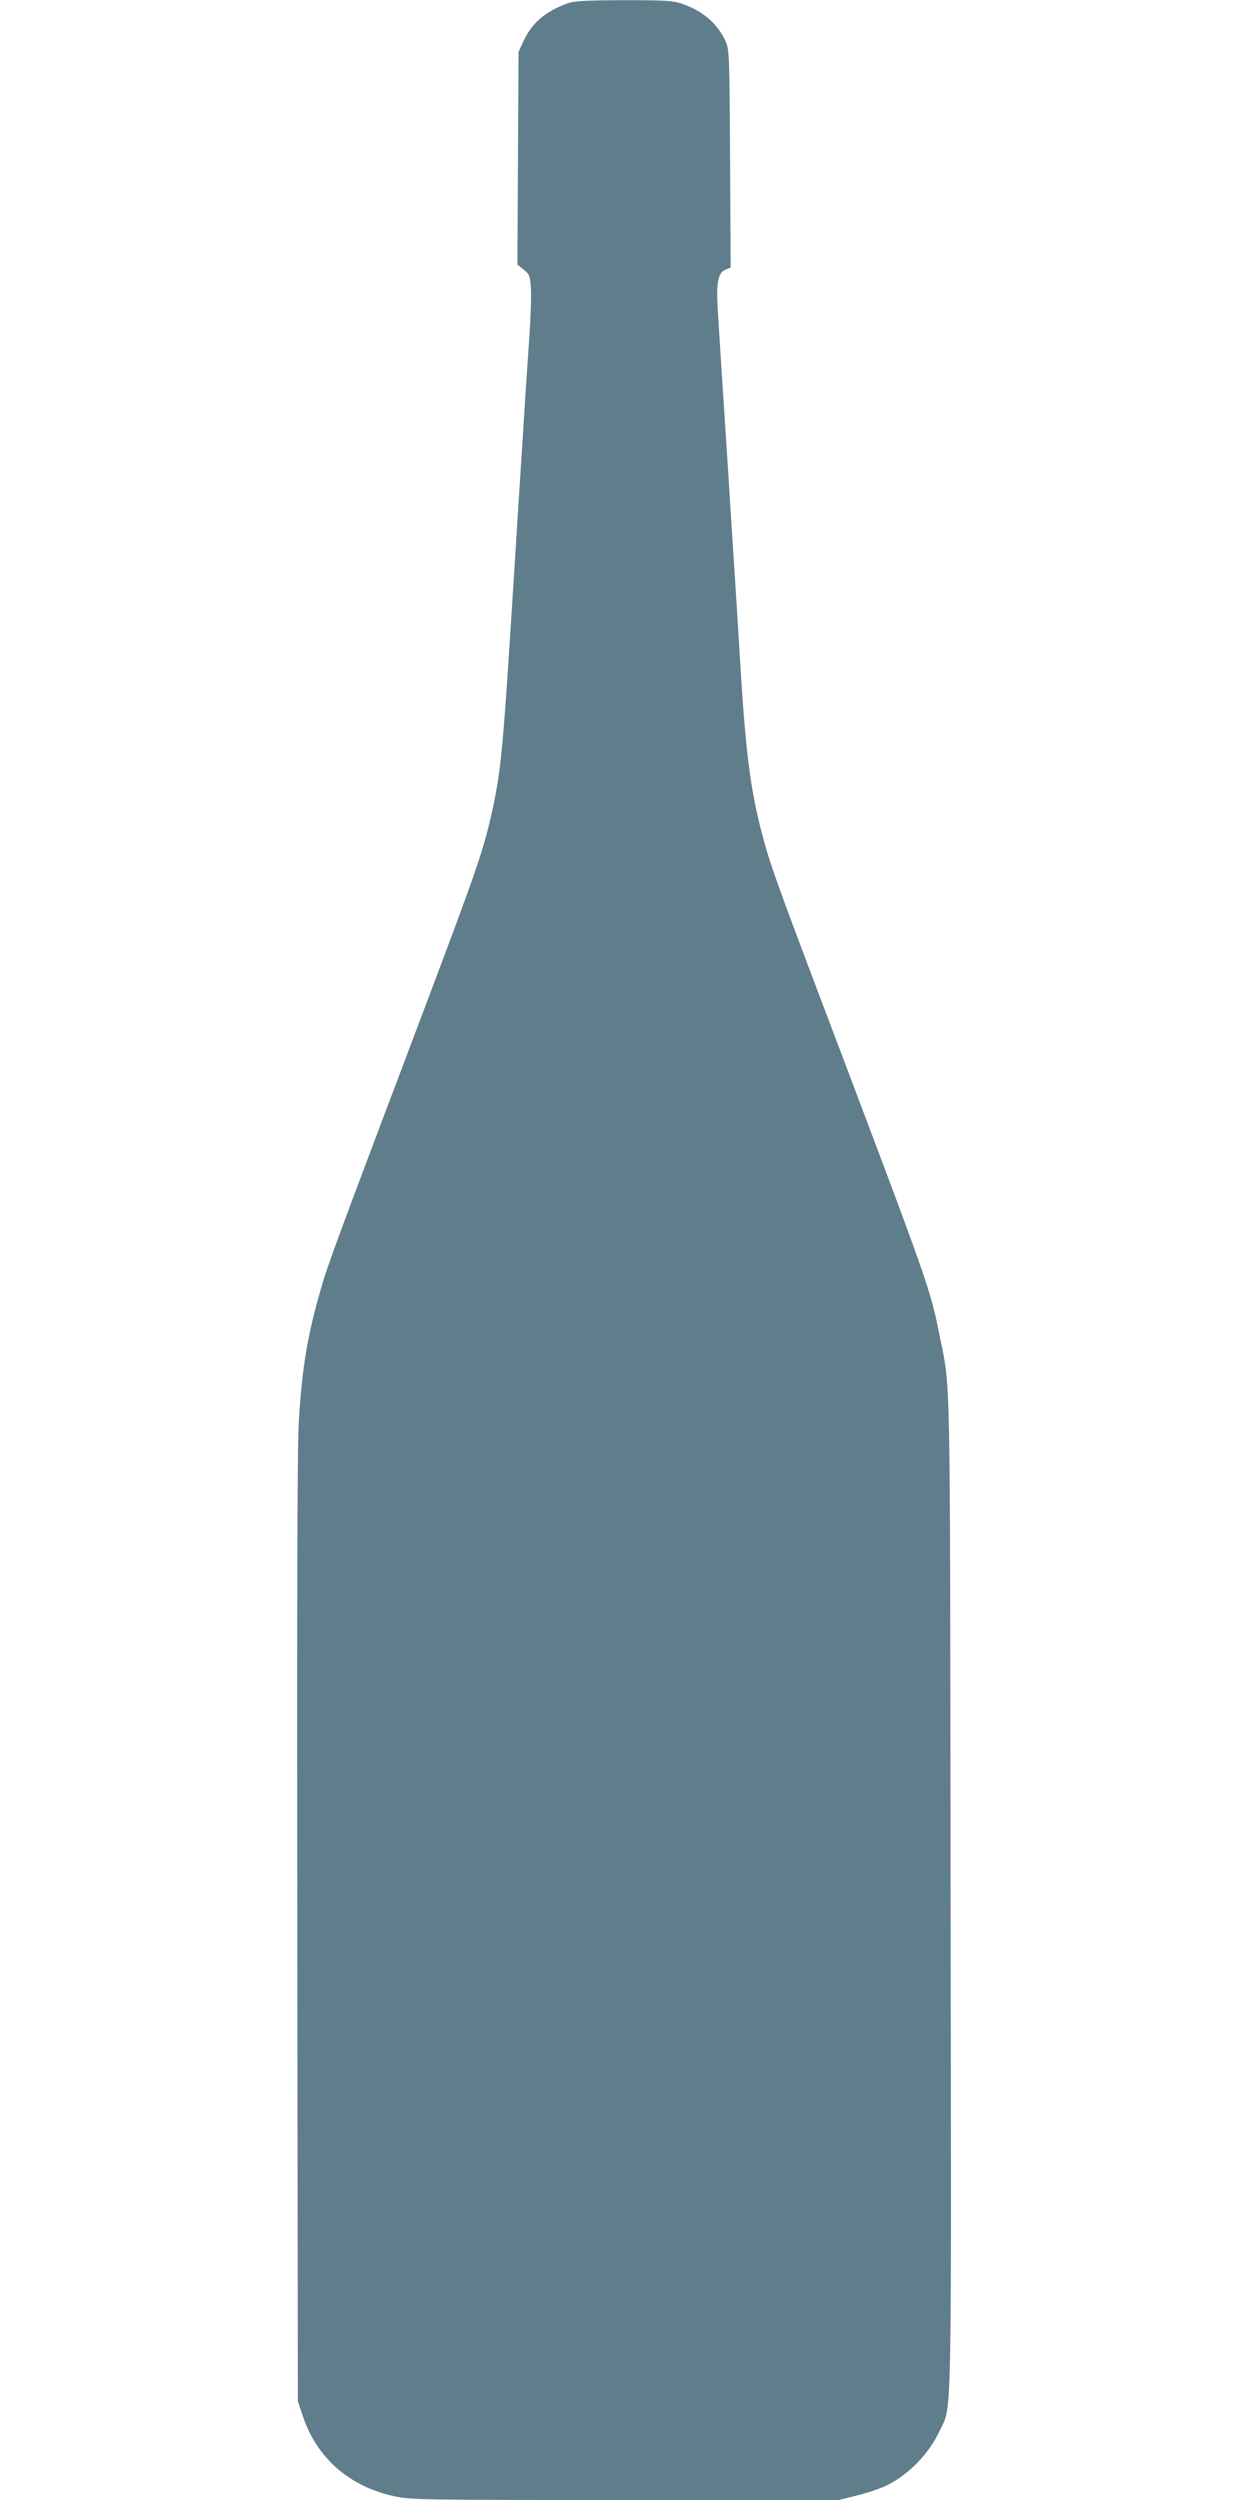
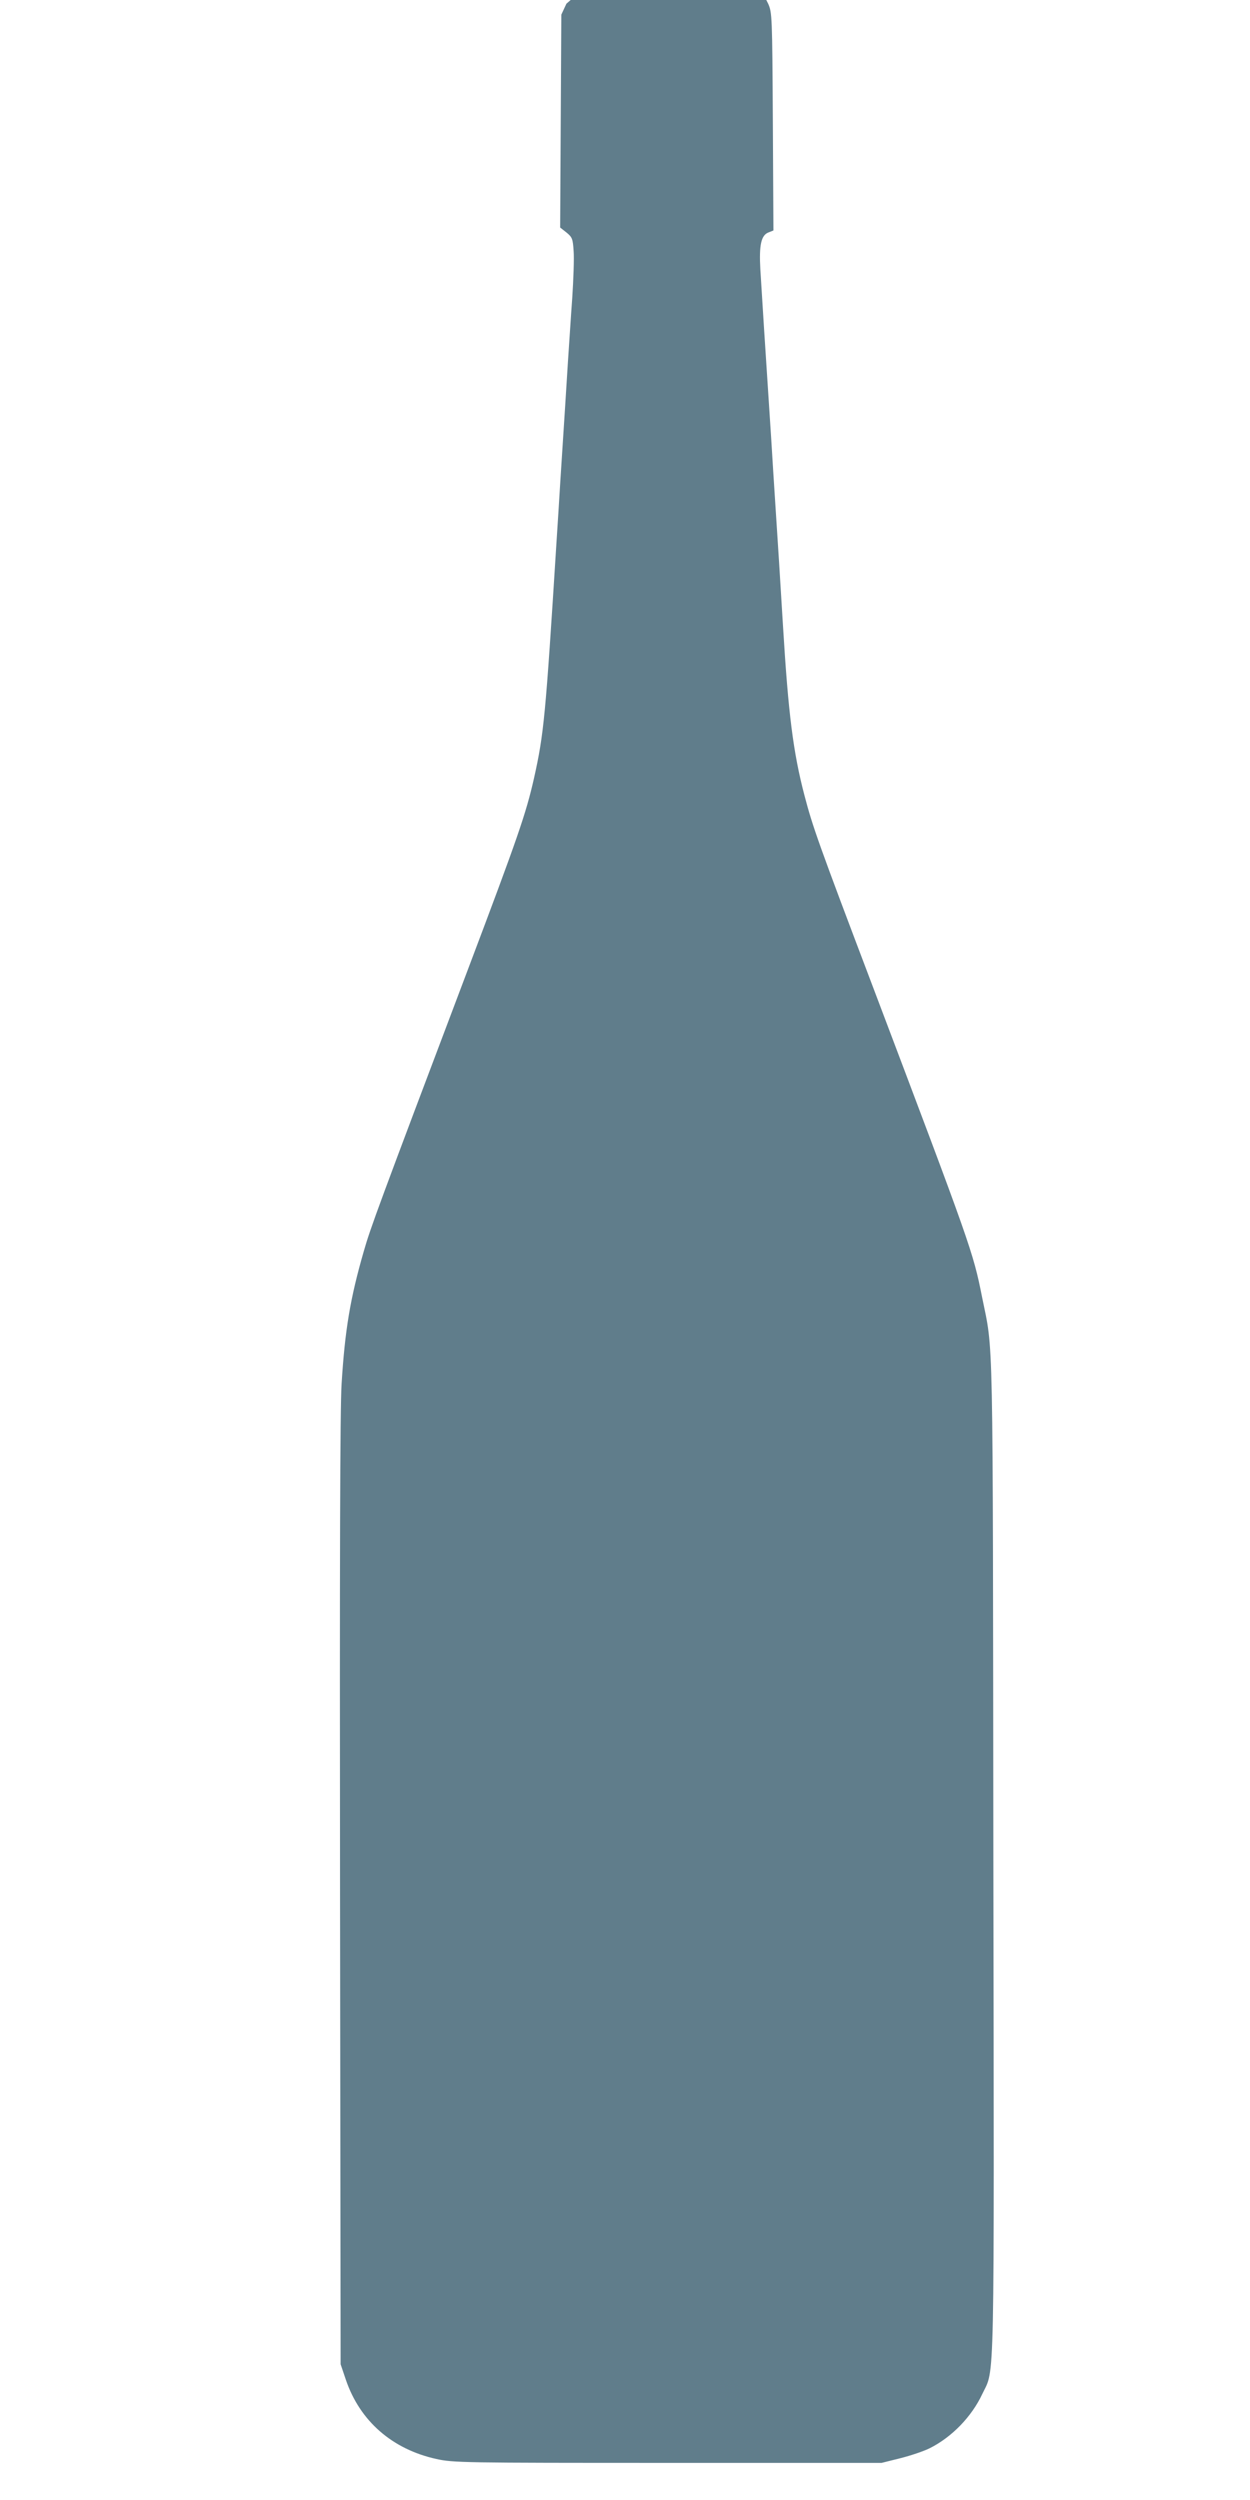
<svg xmlns="http://www.w3.org/2000/svg" version="1.0" width="640pt" height="1280pt" viewBox="0 0 640 1280" preserveAspectRatio="xMidYMid meet">
  <g transform="translate(0,1280) scale(0.1,-0.1)" fill="#607d8b" stroke="none">
-     <path d="M2900 12781 c-112 -43 -176 -99 -219 -190 l-26 -56 -3 -545 -3 -545 33 -26 c29 -24 32 -32 36 -95 3 -37 -1 -145 -7 -238 -7 -94 -16 -241 -22 -326 -9 -149 -18 -284 -39 -612 -5 -84 -14 -227 -20 -318 -56 -891 -64 -976 -115 -1205 -41 -181 -82 -300 -335 -970 -464 -1228 -502 -1331 -536 -1450 -70 -242 -97 -405 -114 -680 -8 -125 -10 -923 -8 -2600 l3 -2420 27 -80 c72 -211 237 -355 463 -405 86 -19 133 -20 1185 -20 l1095 0 96 24 c52 13 120 36 150 51 114 57 215 162 269 277 65 138 61 -46 57 2751 -3 2773 1 2575 -58 2867 -46 231 -56 258 -554 1575 -287 757 -313 832 -355 992 -58 221 -83 421 -110 868 -6 99 -15 245 -20 325 -5 80 -14 219 -20 310 -6 91 -15 234 -20 318 -33 500 -47 725 -56 873 -7 124 4 175 42 189 l25 10 -3 557 c-3 543 -4 559 -24 604 -42 90 -117 154 -223 190 -49 16 -86 18 -301 18 -207 -1 -252 -4 -290 -18z" />
+     <path d="M2900 12781 l-26 -56 -3 -545 -3 -545 33 -26 c29 -24 32 -32 36 -95 3 -37 -1 -145 -7 -238 -7 -94 -16 -241 -22 -326 -9 -149 -18 -284 -39 -612 -5 -84 -14 -227 -20 -318 -56 -891 -64 -976 -115 -1205 -41 -181 -82 -300 -335 -970 -464 -1228 -502 -1331 -536 -1450 -70 -242 -97 -405 -114 -680 -8 -125 -10 -923 -8 -2600 l3 -2420 27 -80 c72 -211 237 -355 463 -405 86 -19 133 -20 1185 -20 l1095 0 96 24 c52 13 120 36 150 51 114 57 215 162 269 277 65 138 61 -46 57 2751 -3 2773 1 2575 -58 2867 -46 231 -56 258 -554 1575 -287 757 -313 832 -355 992 -58 221 -83 421 -110 868 -6 99 -15 245 -20 325 -5 80 -14 219 -20 310 -6 91 -15 234 -20 318 -33 500 -47 725 -56 873 -7 124 4 175 42 189 l25 10 -3 557 c-3 543 -4 559 -24 604 -42 90 -117 154 -223 190 -49 16 -86 18 -301 18 -207 -1 -252 -4 -290 -18z" />
  </g>
</svg>